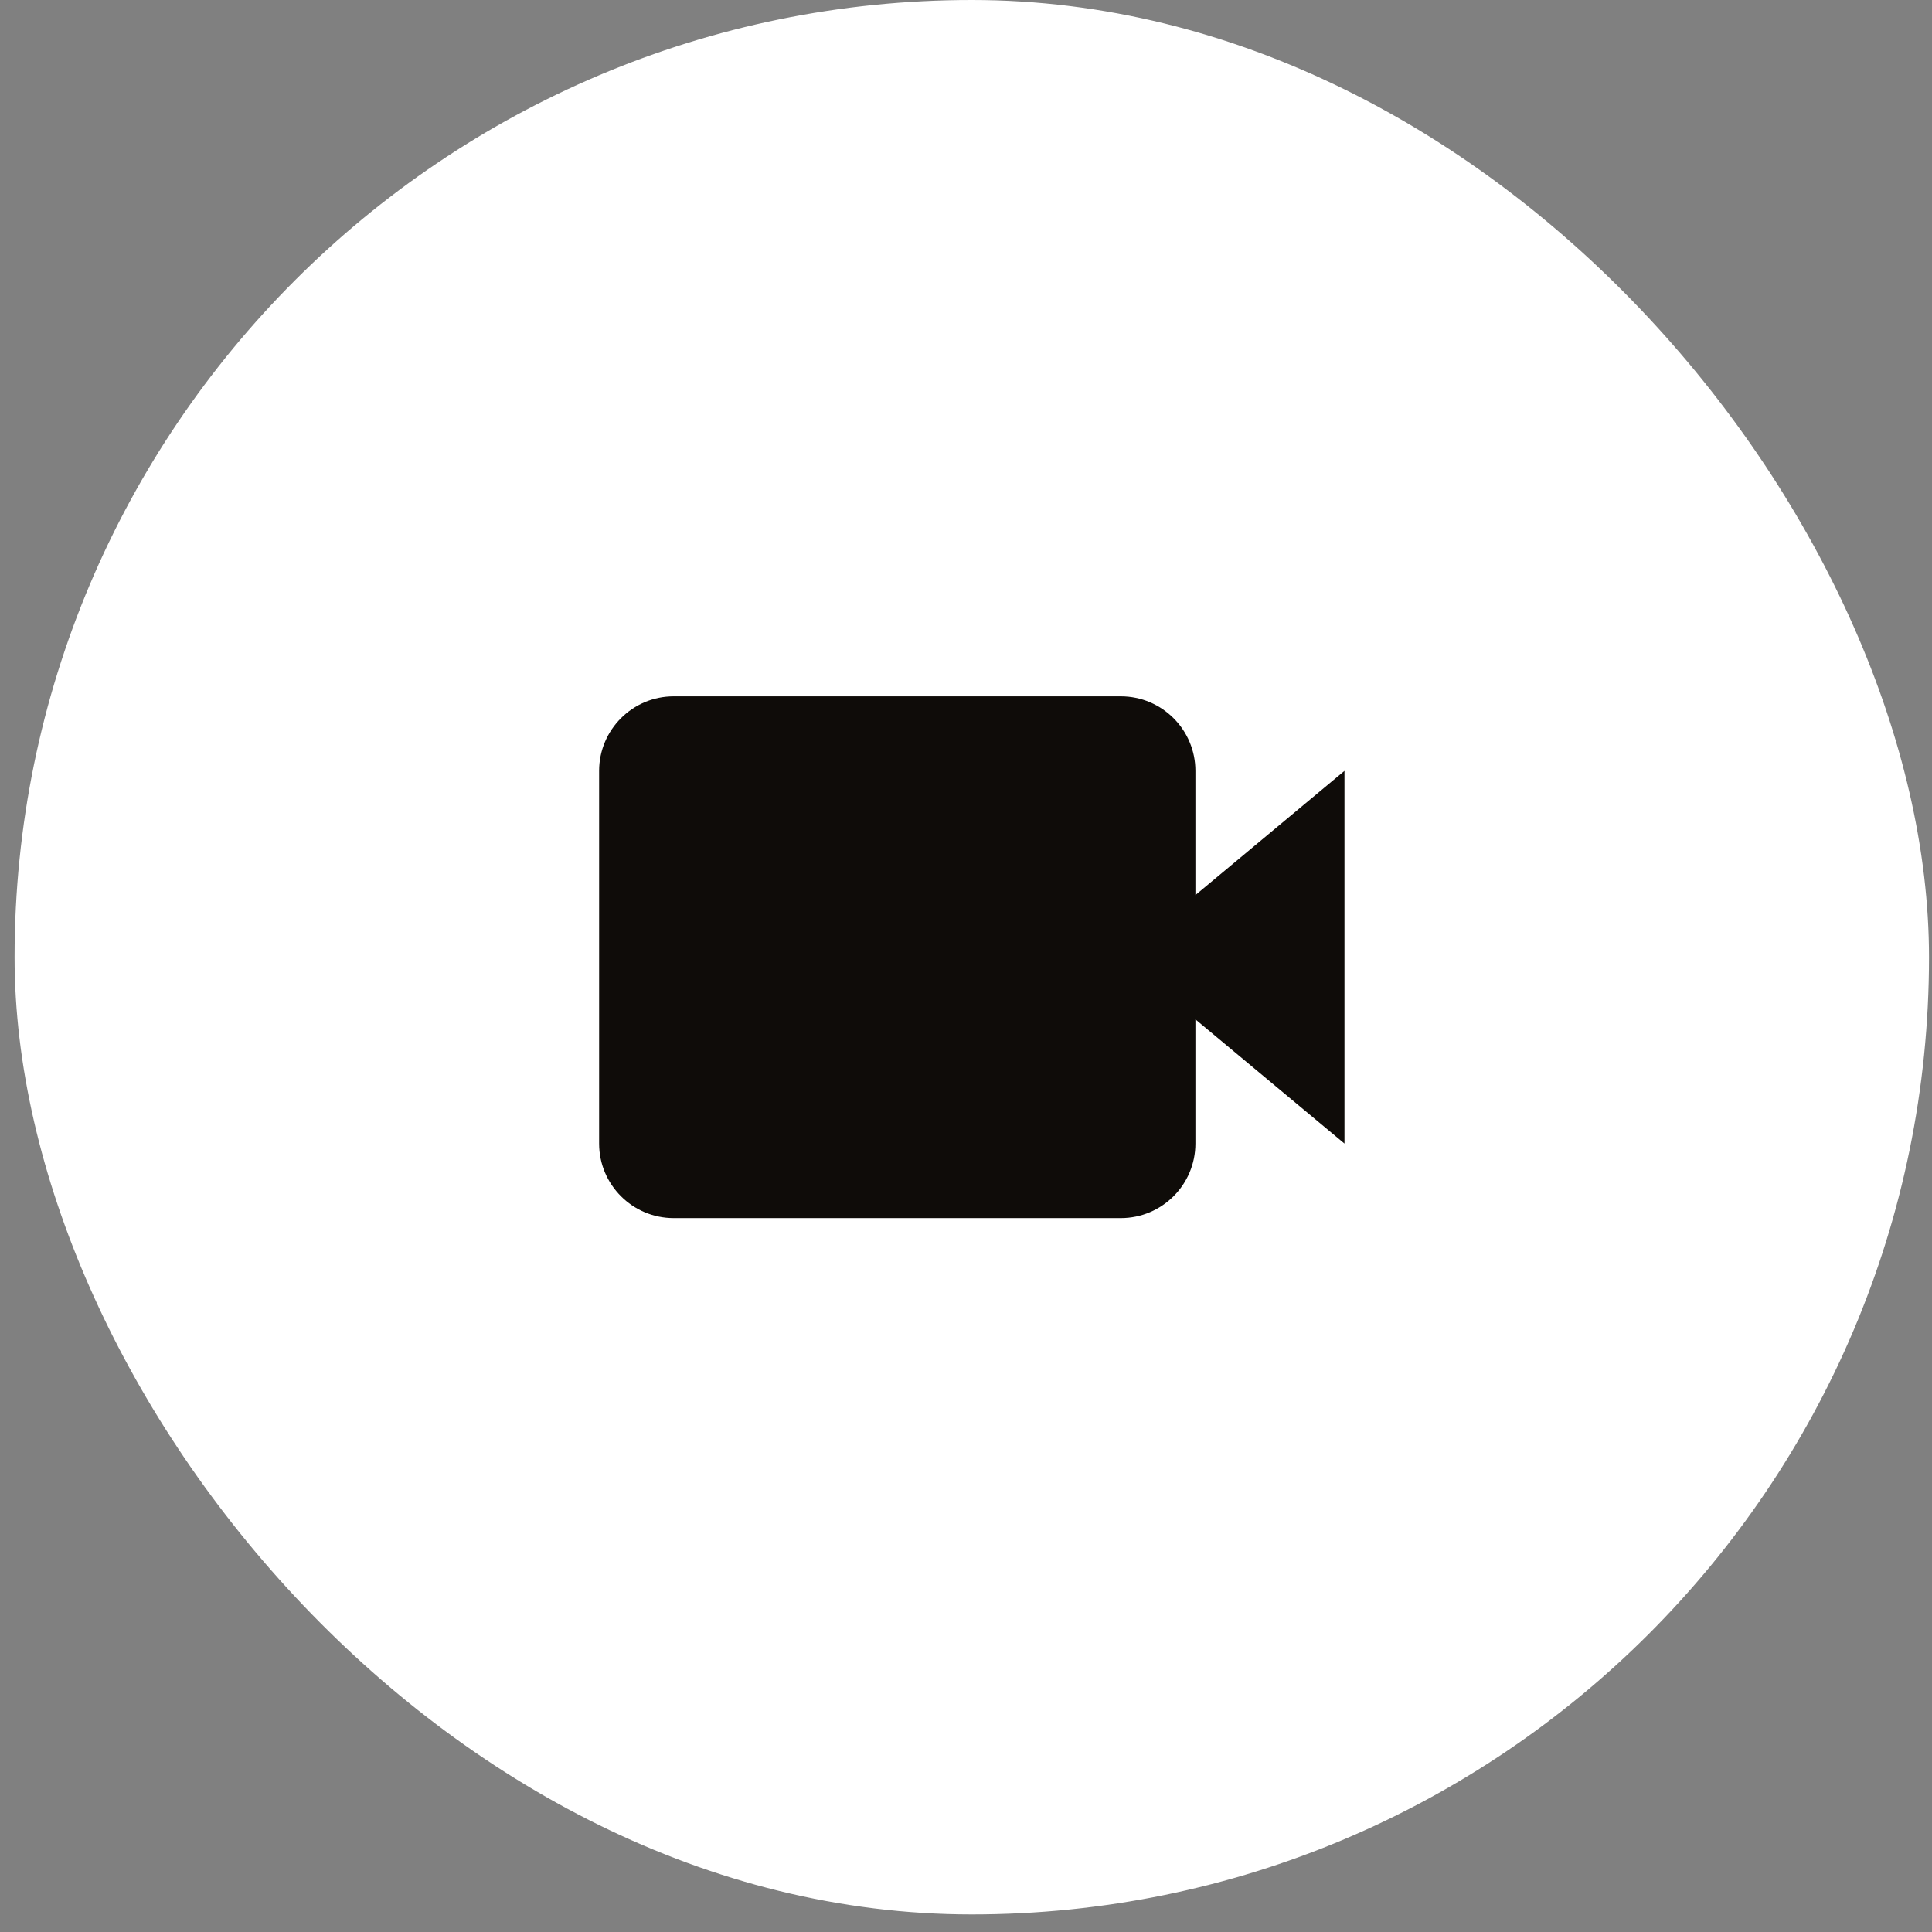
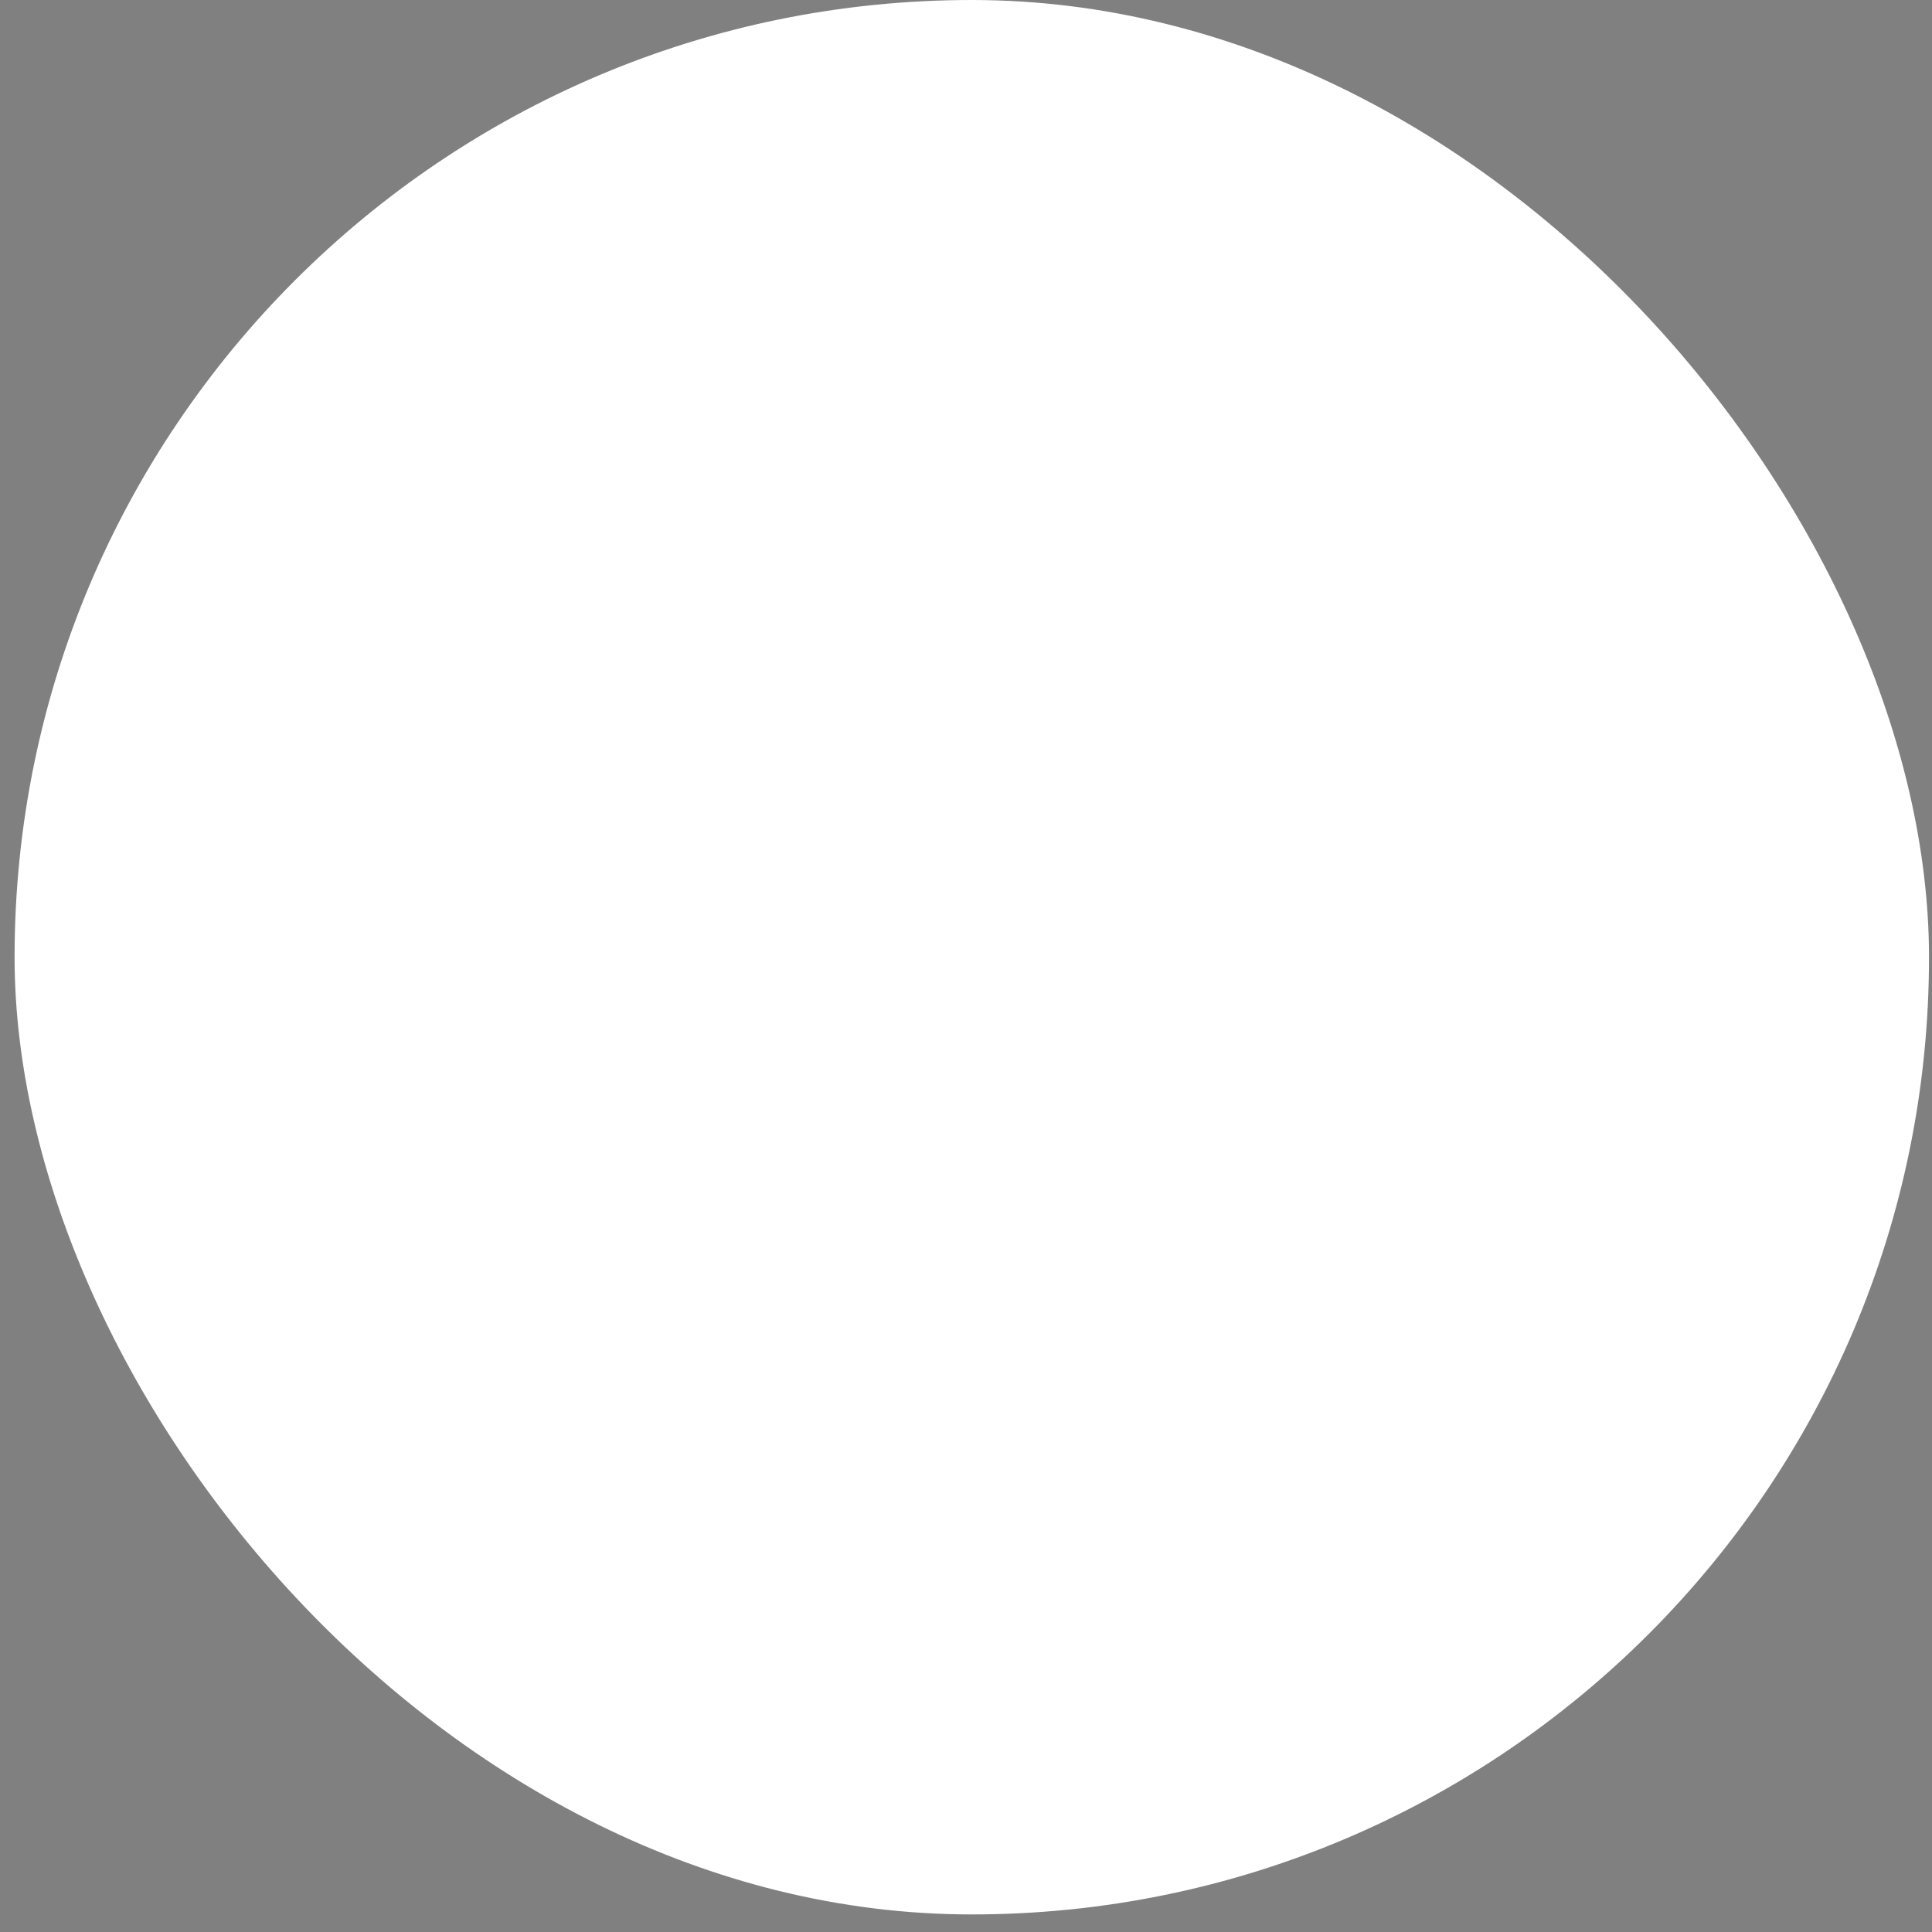
<svg xmlns="http://www.w3.org/2000/svg" width="108" height="108" viewBox="0 0 108 108" fill="none">
  <rect x="0" y="0" width="108" height="108" fill="#808080" stroke="none" />
  <rect x="0.815" width="107.018" height="107.018" rx="53.509" fill="white" />
-   <path d="M66.824 43.092C66.824 40.794 64.955 38.926 62.657 38.926H37.657C35.36 38.926 33.491 40.794 33.491 43.092V63.926C33.491 66.224 35.36 68.092 37.657 68.092H62.657C64.955 68.092 66.824 66.224 66.824 63.926V56.982L75.157 63.926V43.092L66.824 50.036V43.092Z" fill="#0F0C09" />
</svg>